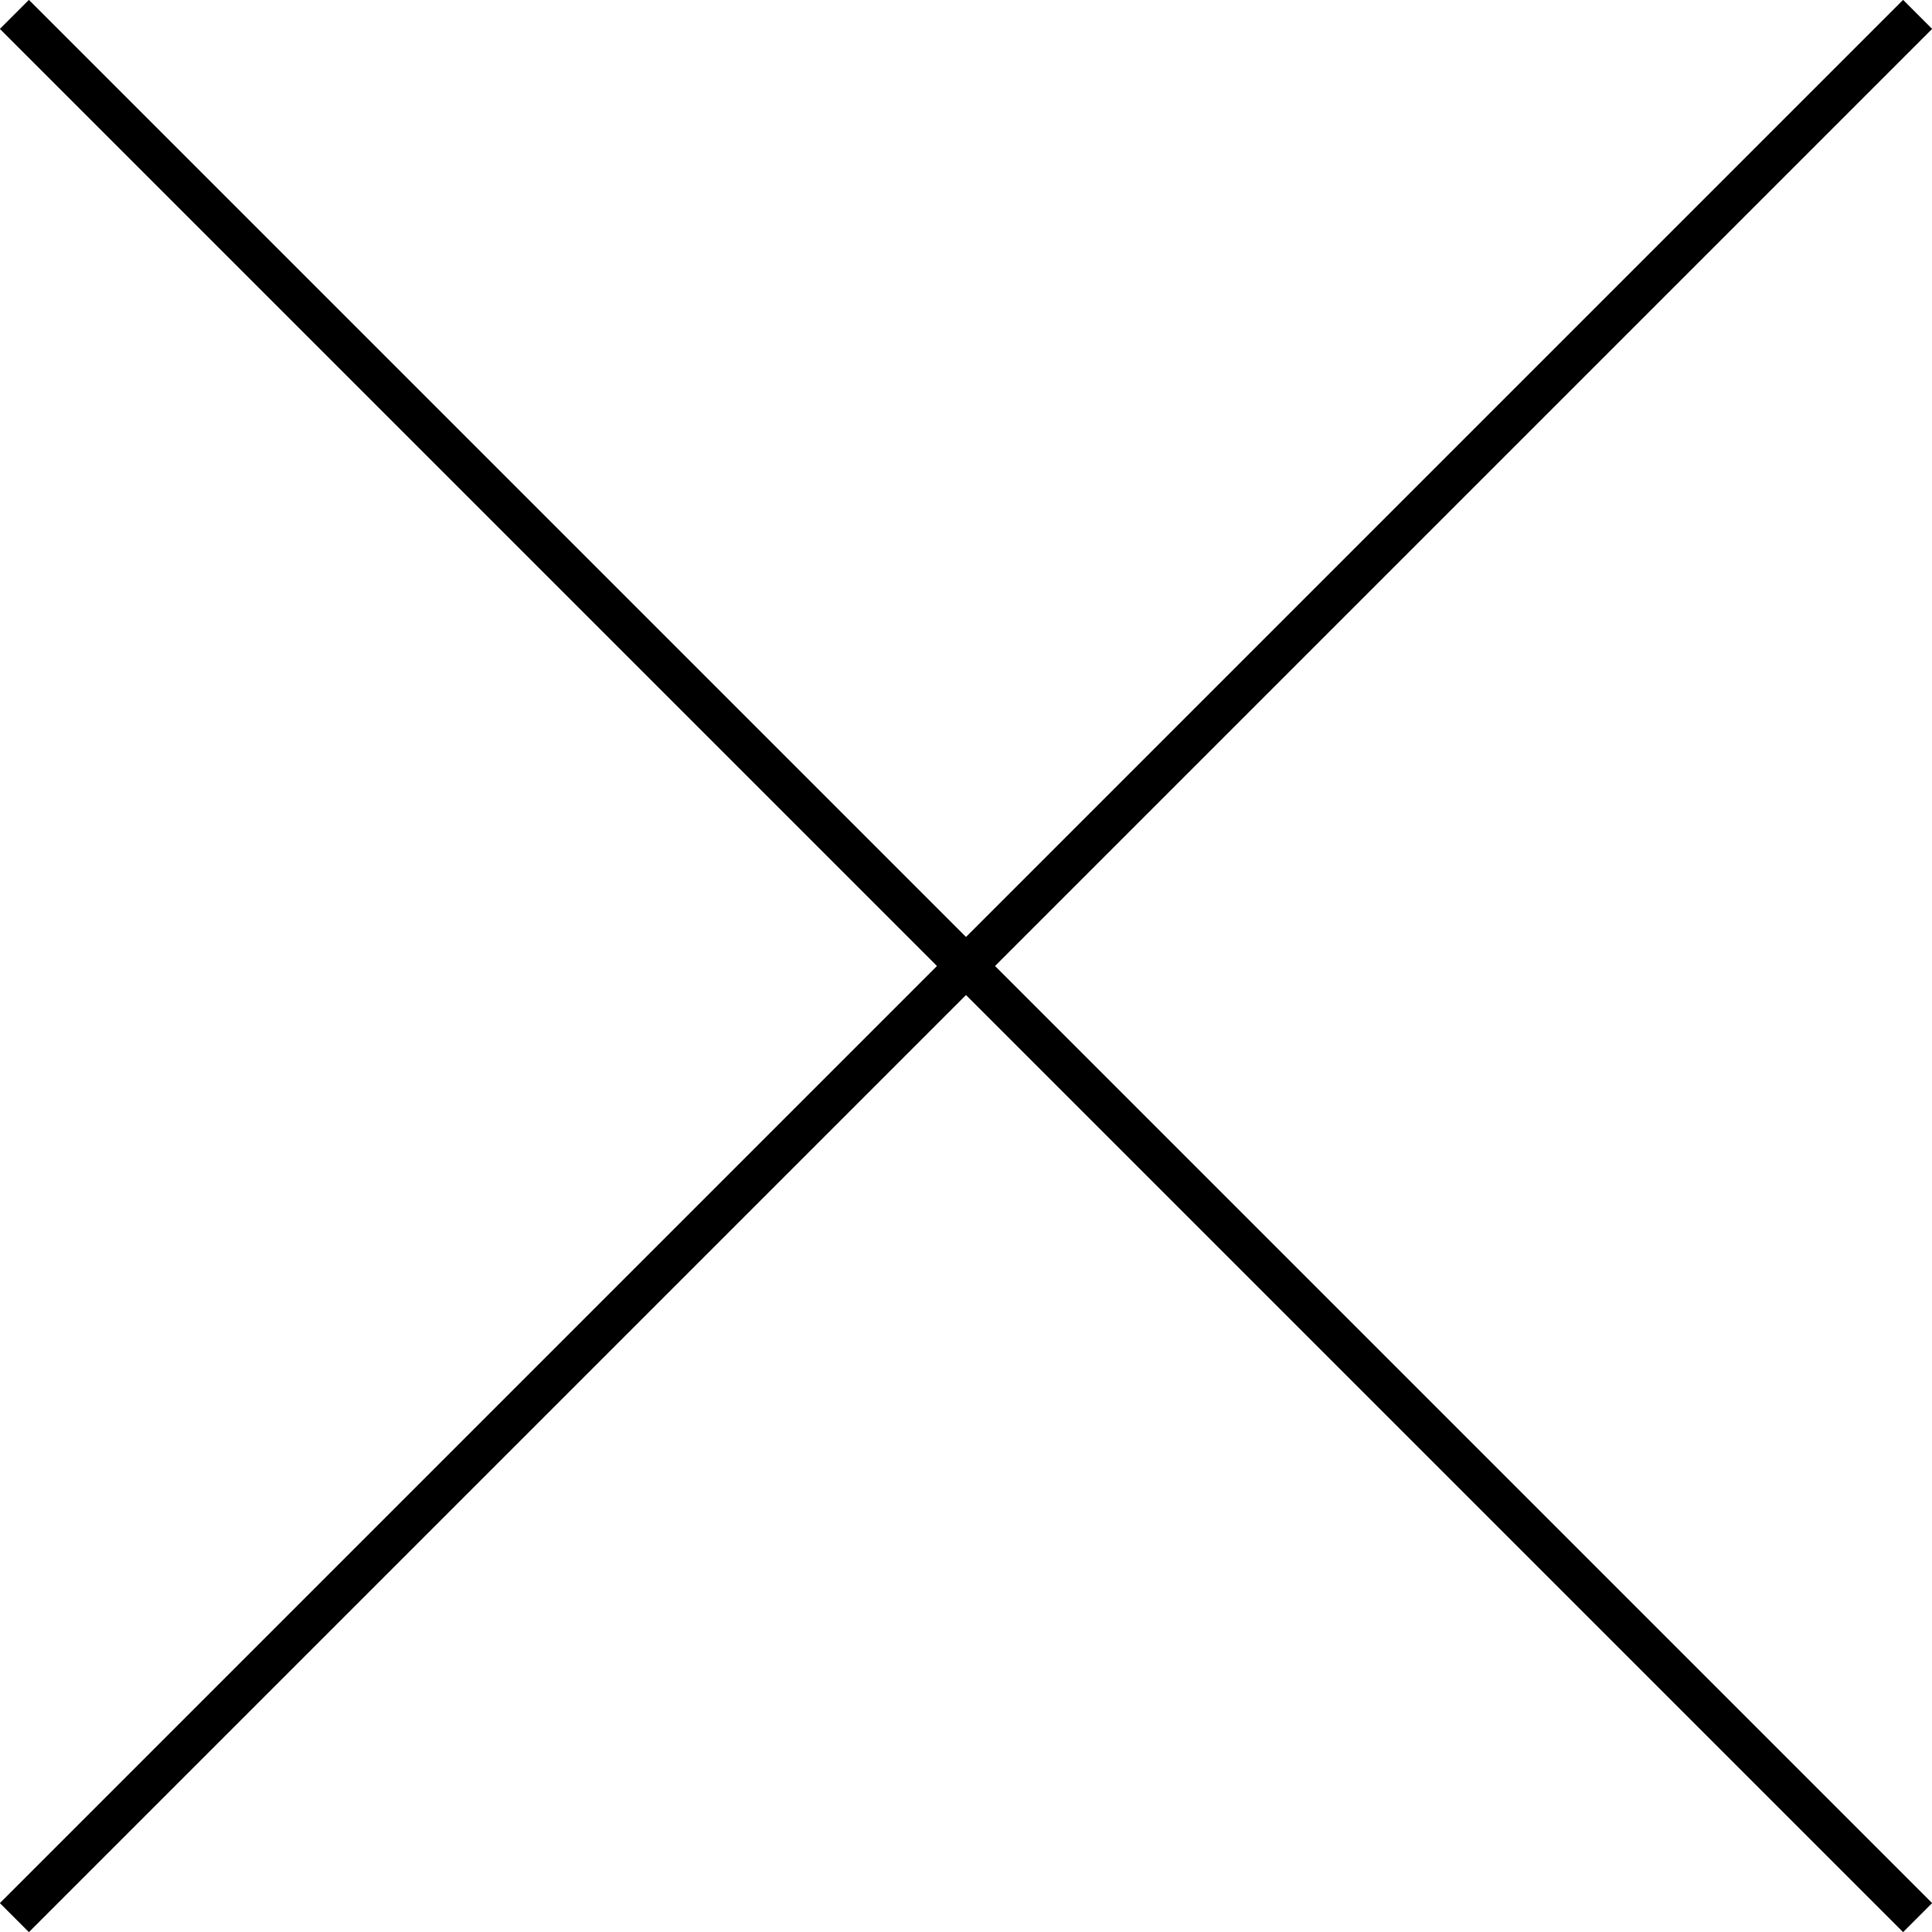
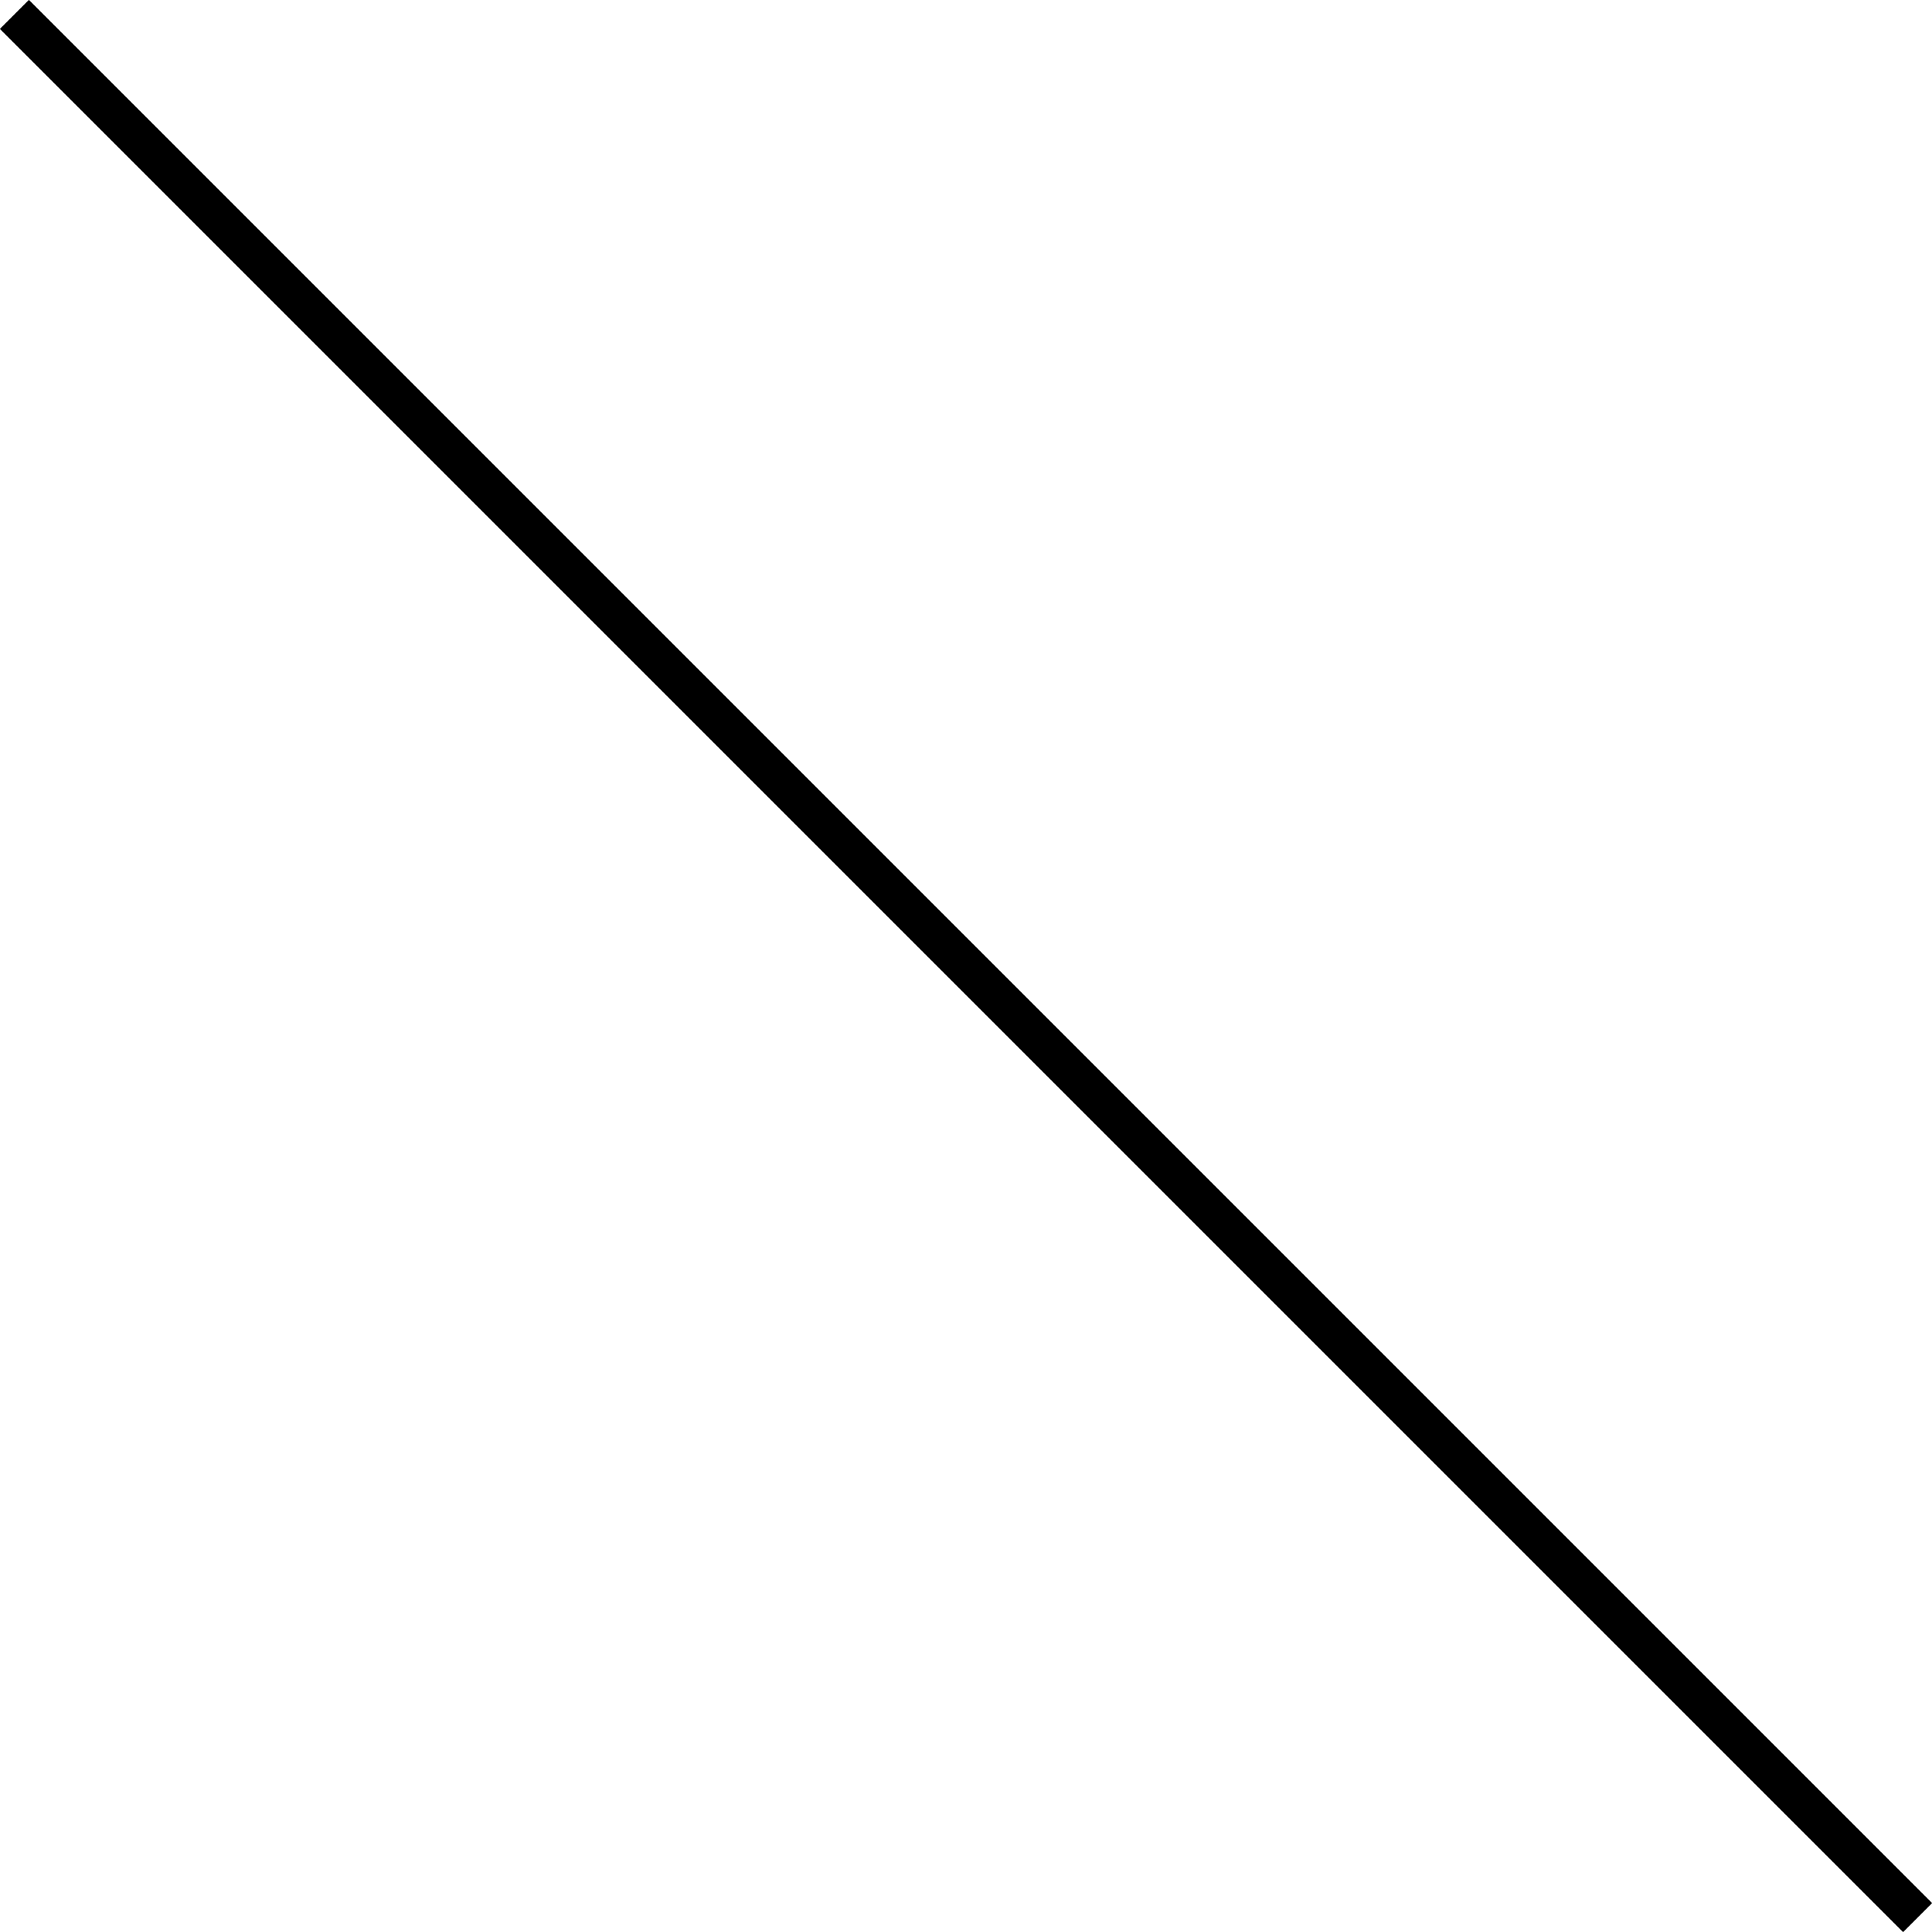
<svg xmlns="http://www.w3.org/2000/svg" id="_レイヤー_2" data-name="レイヤー_2" viewBox="0 0 47.02 47.02">
  <defs>
    <style>
      .cls-1 {
        fill: none;
        stroke: #000;
        stroke-miterlimit: 10;
      }
    </style>
  </defs>
  <g id="_レイヤー_1-2" data-name="レイヤー_1">
    <g>
-       <line class="cls-1" x1="46.67" y1=".35" x2=".35" y2="46.67" />
      <line class="cls-1" x1="46.67" y1="46.67" x2=".35" y2=".35" />
    </g>
  </g>
</svg>